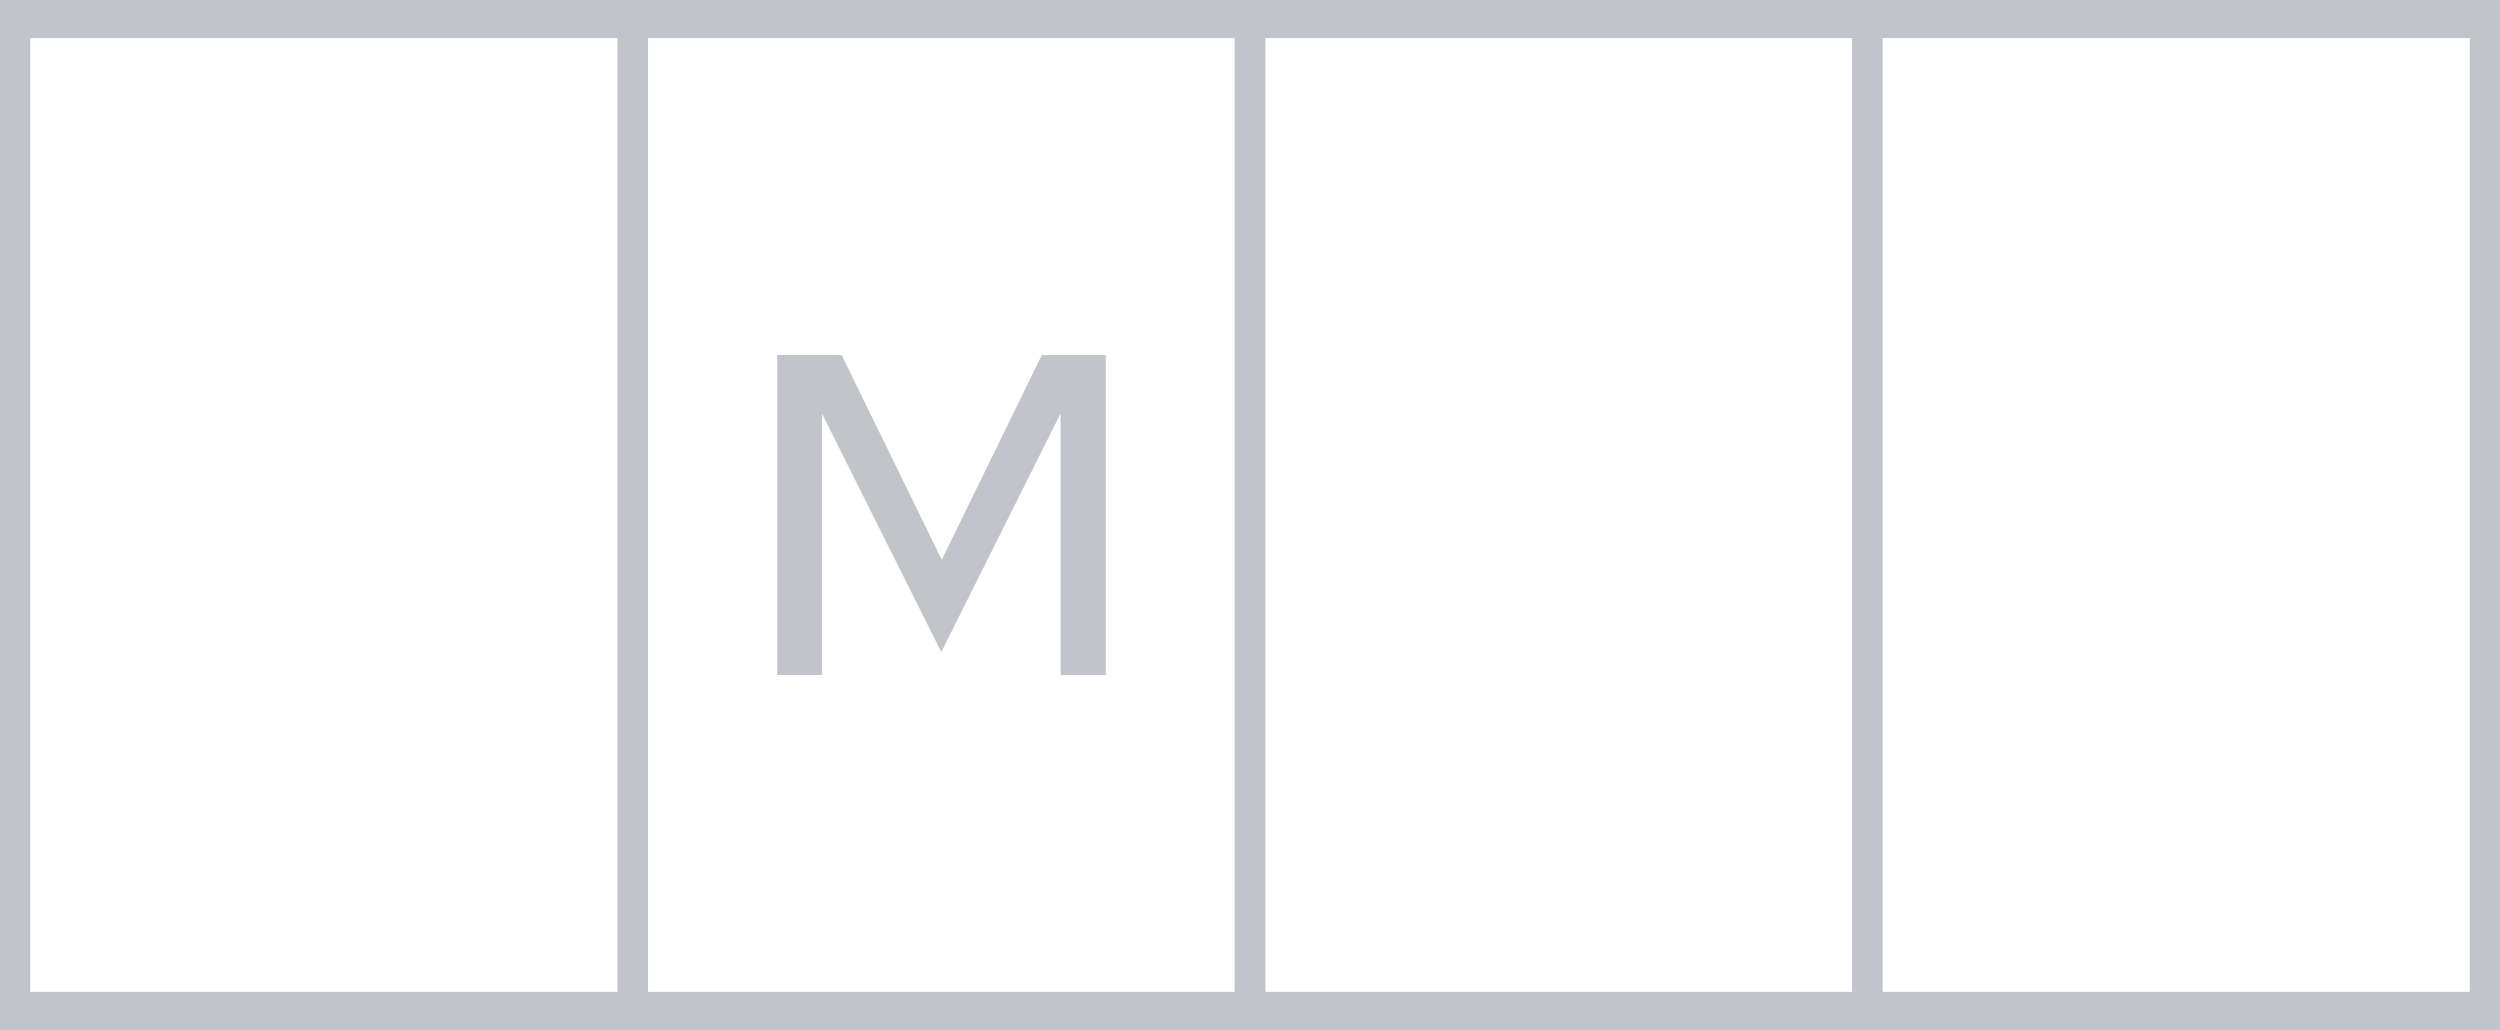
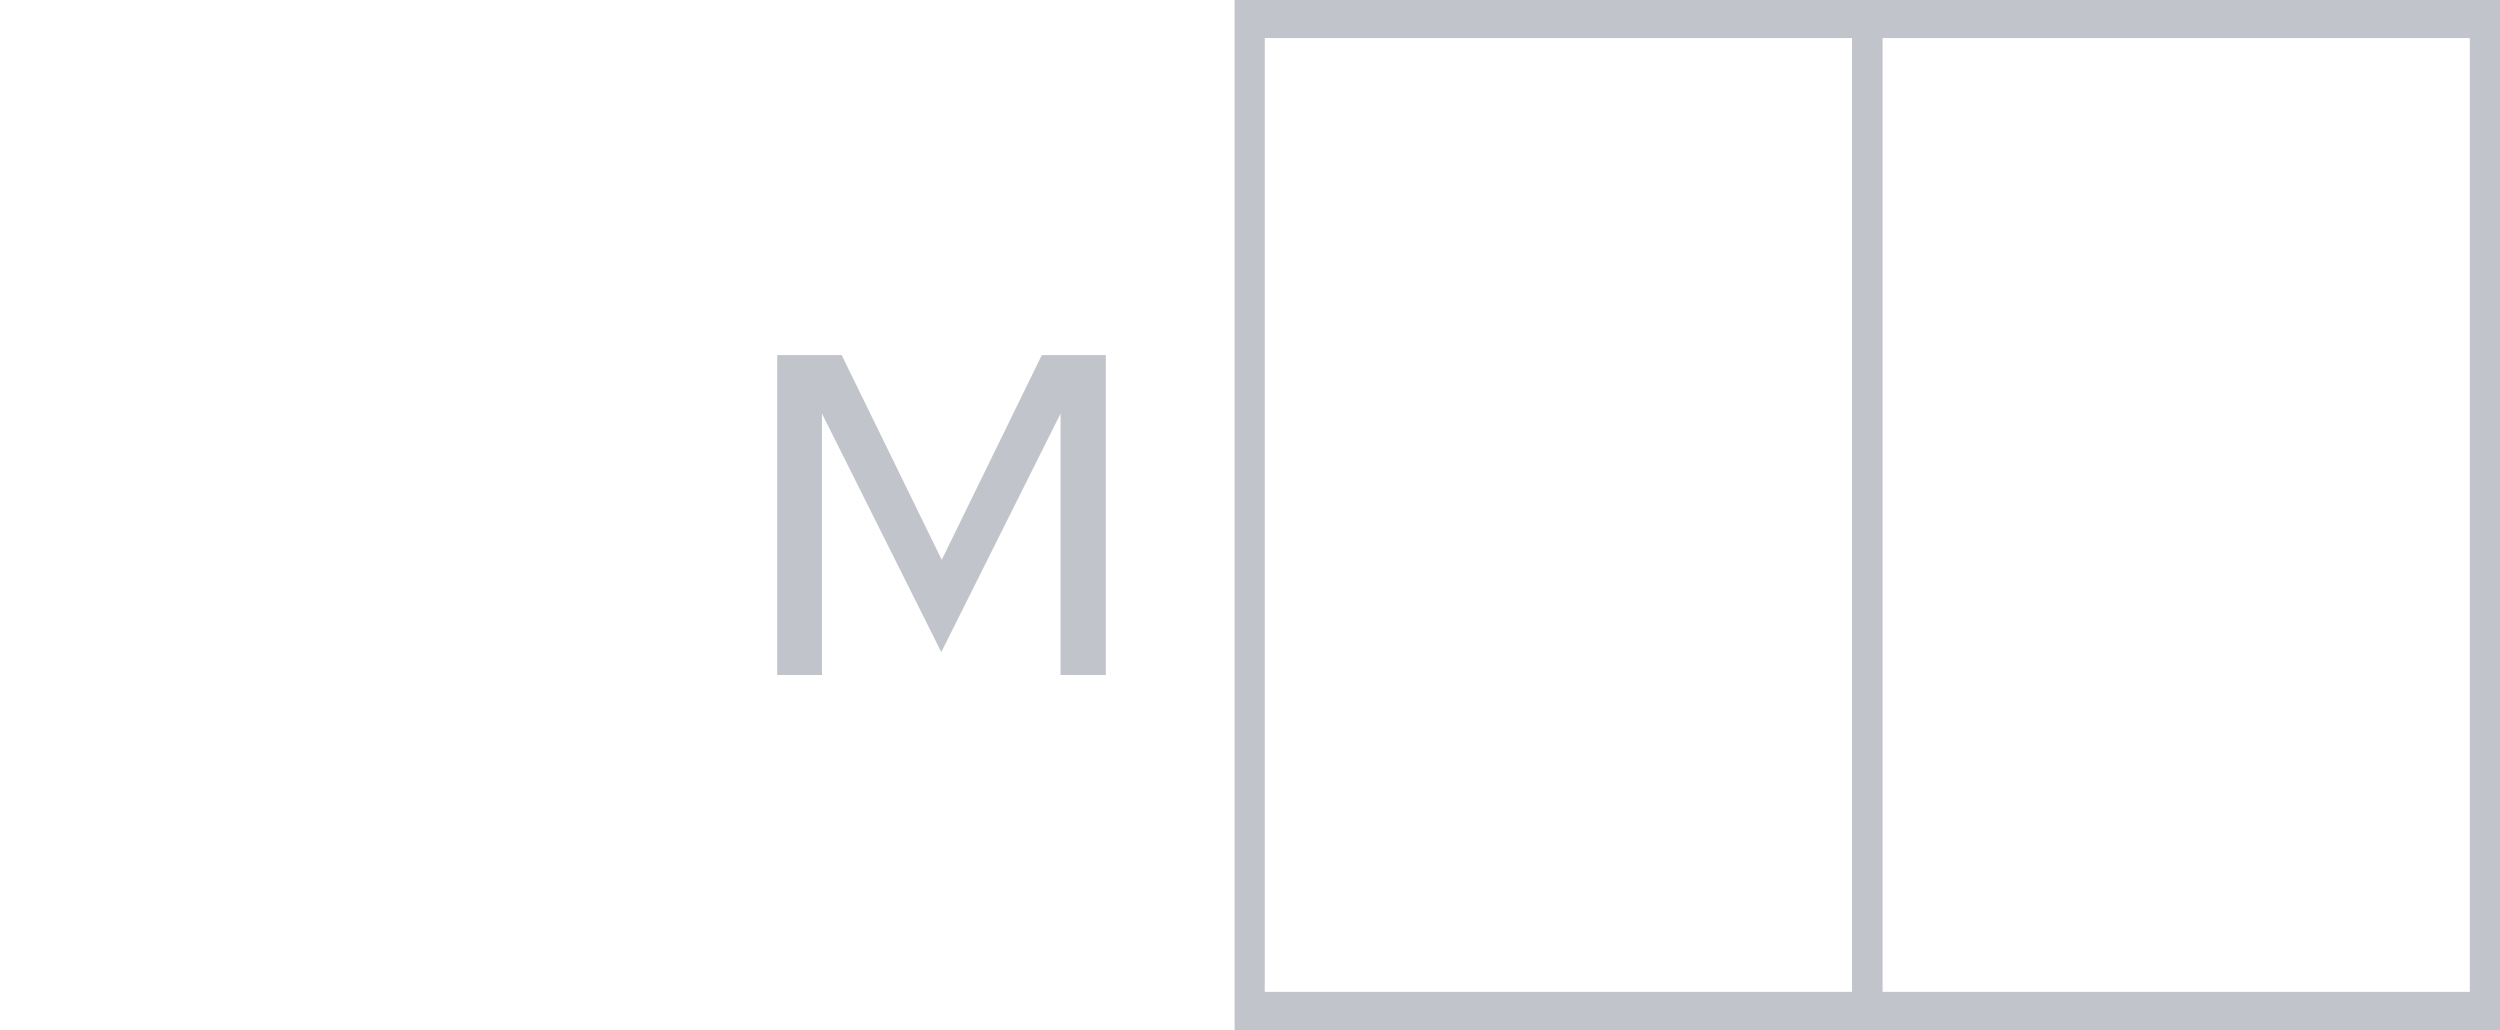
<svg xmlns="http://www.w3.org/2000/svg" id="Layer_1" width="23.156mm" height="9.54mm" viewBox="0 0 65.639 27.043">
  <defs>
    <style>.cls-1{fill:#c2c4cb;}</style>
  </defs>
-   <path class="cls-1" d="M17.008,27.043H0V0h17.008v27.043ZM.792,26.043h15.424V1H.792v25.043Z" />
-   <path class="cls-1" d="M33.224,27.043h-17.008V0h17.008v27.043ZM17.008,26.043h15.424V1h-15.424v25.043Z" />
  <path class="cls-1" d="M49.423,27.043h-17.008V0h17.008v27.043ZM33.207,26.043h15.424V1h-15.424v25.043Z" />
  <path class="cls-1" d="M65.639,27.043h-17.008V0h17.008v27.043ZM49.423,26.043h15.424V1h-15.424v25.043Z" />
  <path class="cls-1" d="M20.406,17.722v-8.4h1.692l2.628,5.376,2.628-5.376h1.68v8.4h-1.188v-6.864l-3.132,6.264-3.133-6.264v6.864h-1.176Z" />
</svg>